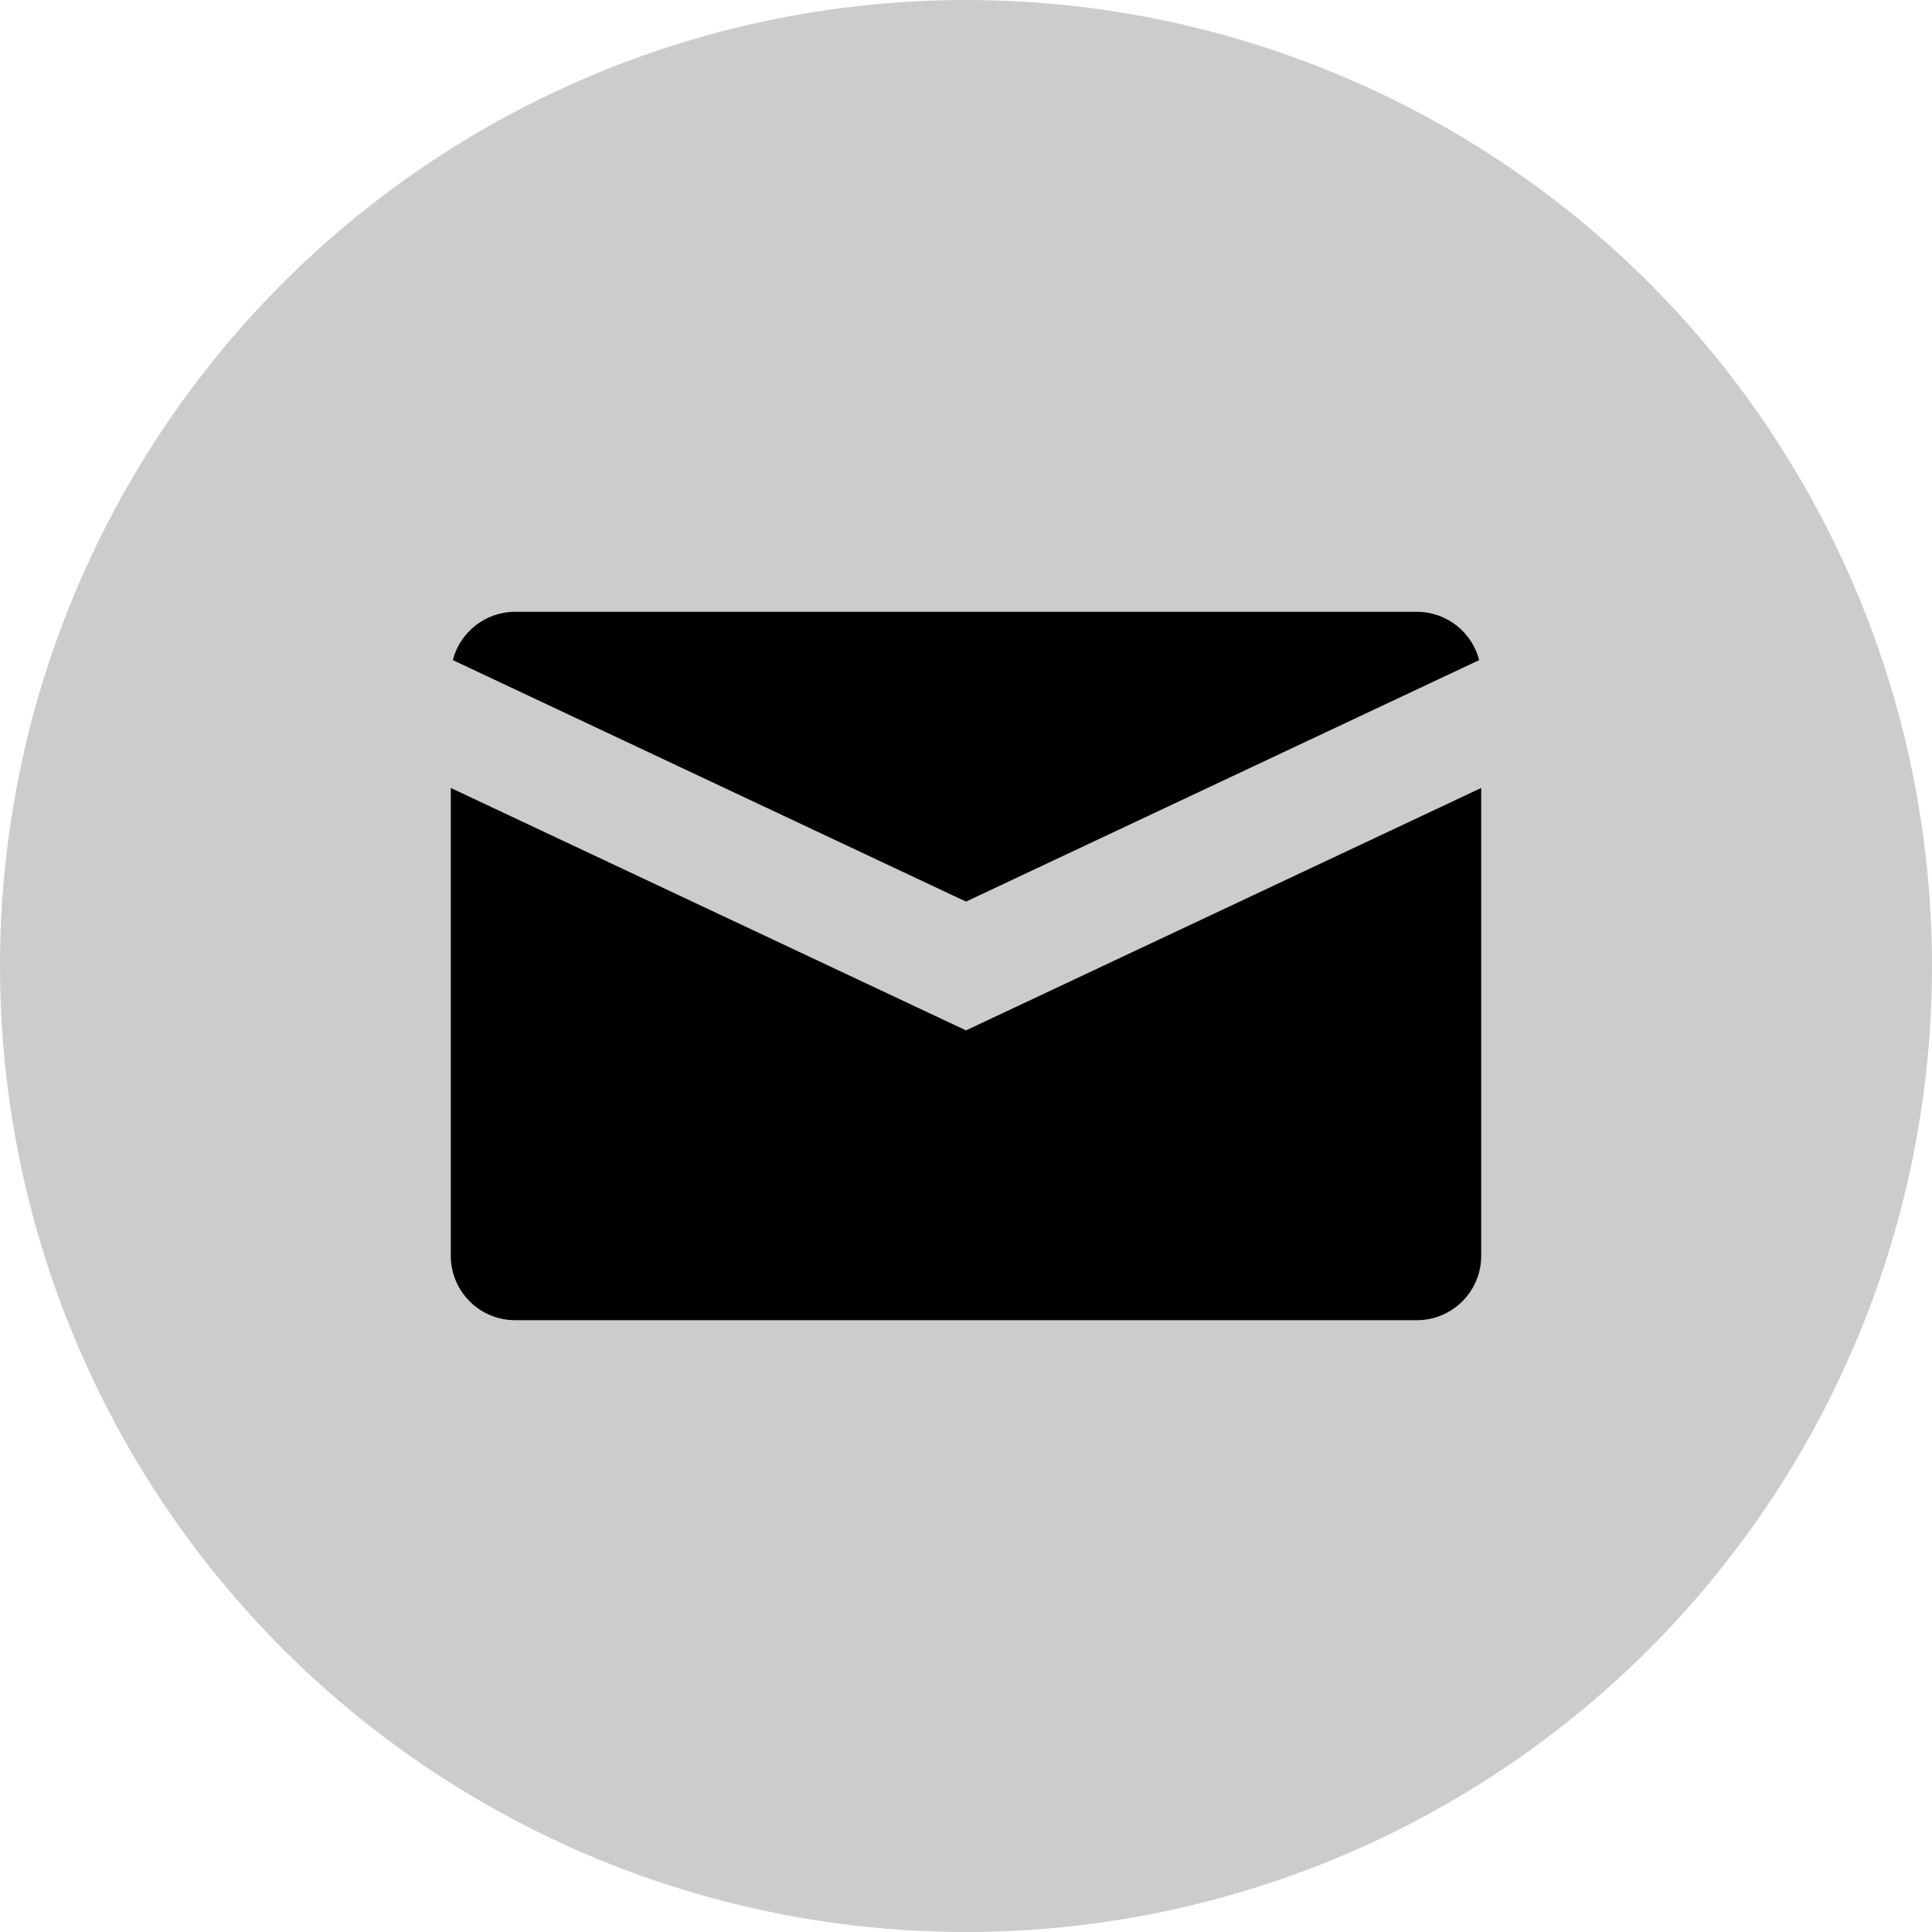
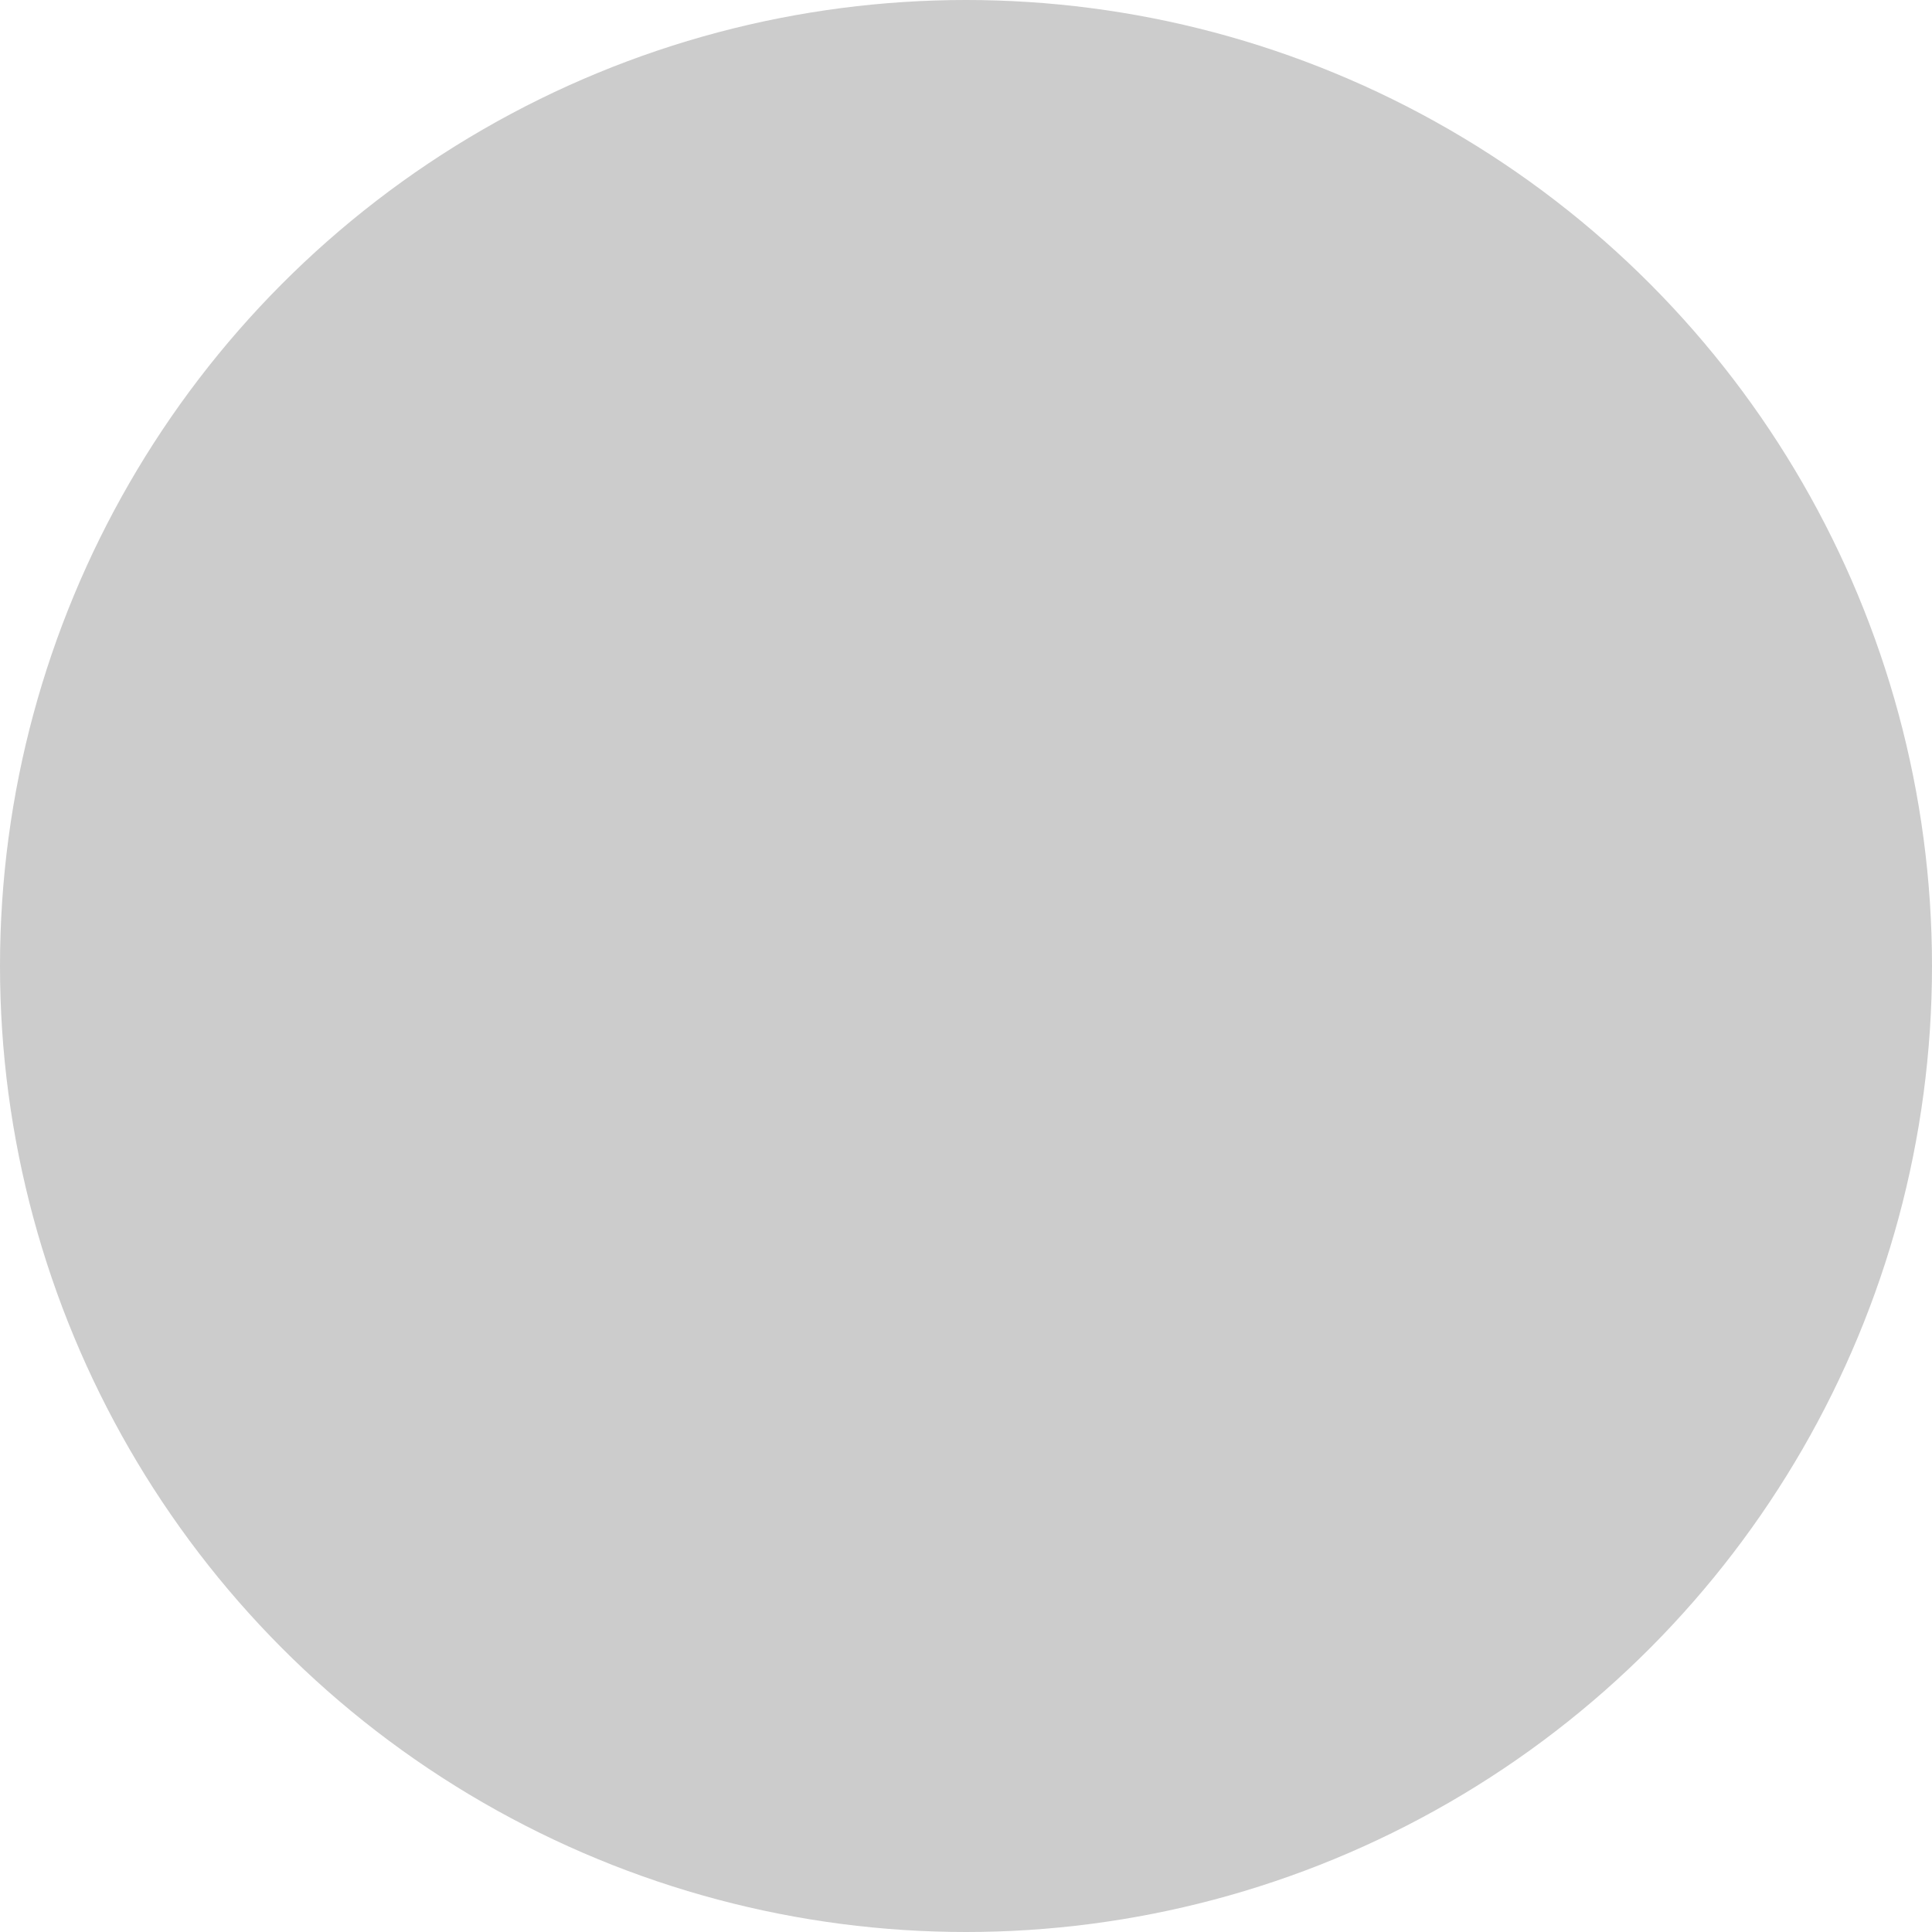
<svg xmlns="http://www.w3.org/2000/svg" width="60" height="60" viewBox="0 0 60 60" fill="none">
  <circle cx="30" cy="30" r="30" fill="#CCCCCC" />
-   <path d="M14.063 20.5L30 28L45.937 20.5C45.715 19.637 44.932 19 44 19H16C15.068 19 14.285 19.637 14.063 20.5Z" fill="black" />
-   <path d="M46 24.471L30 32L14 24.471V39C14 40.105 14.895 41 16 41H44C45.105 41 46 40.105 46 39V24.471Z" fill="black" />
</svg>